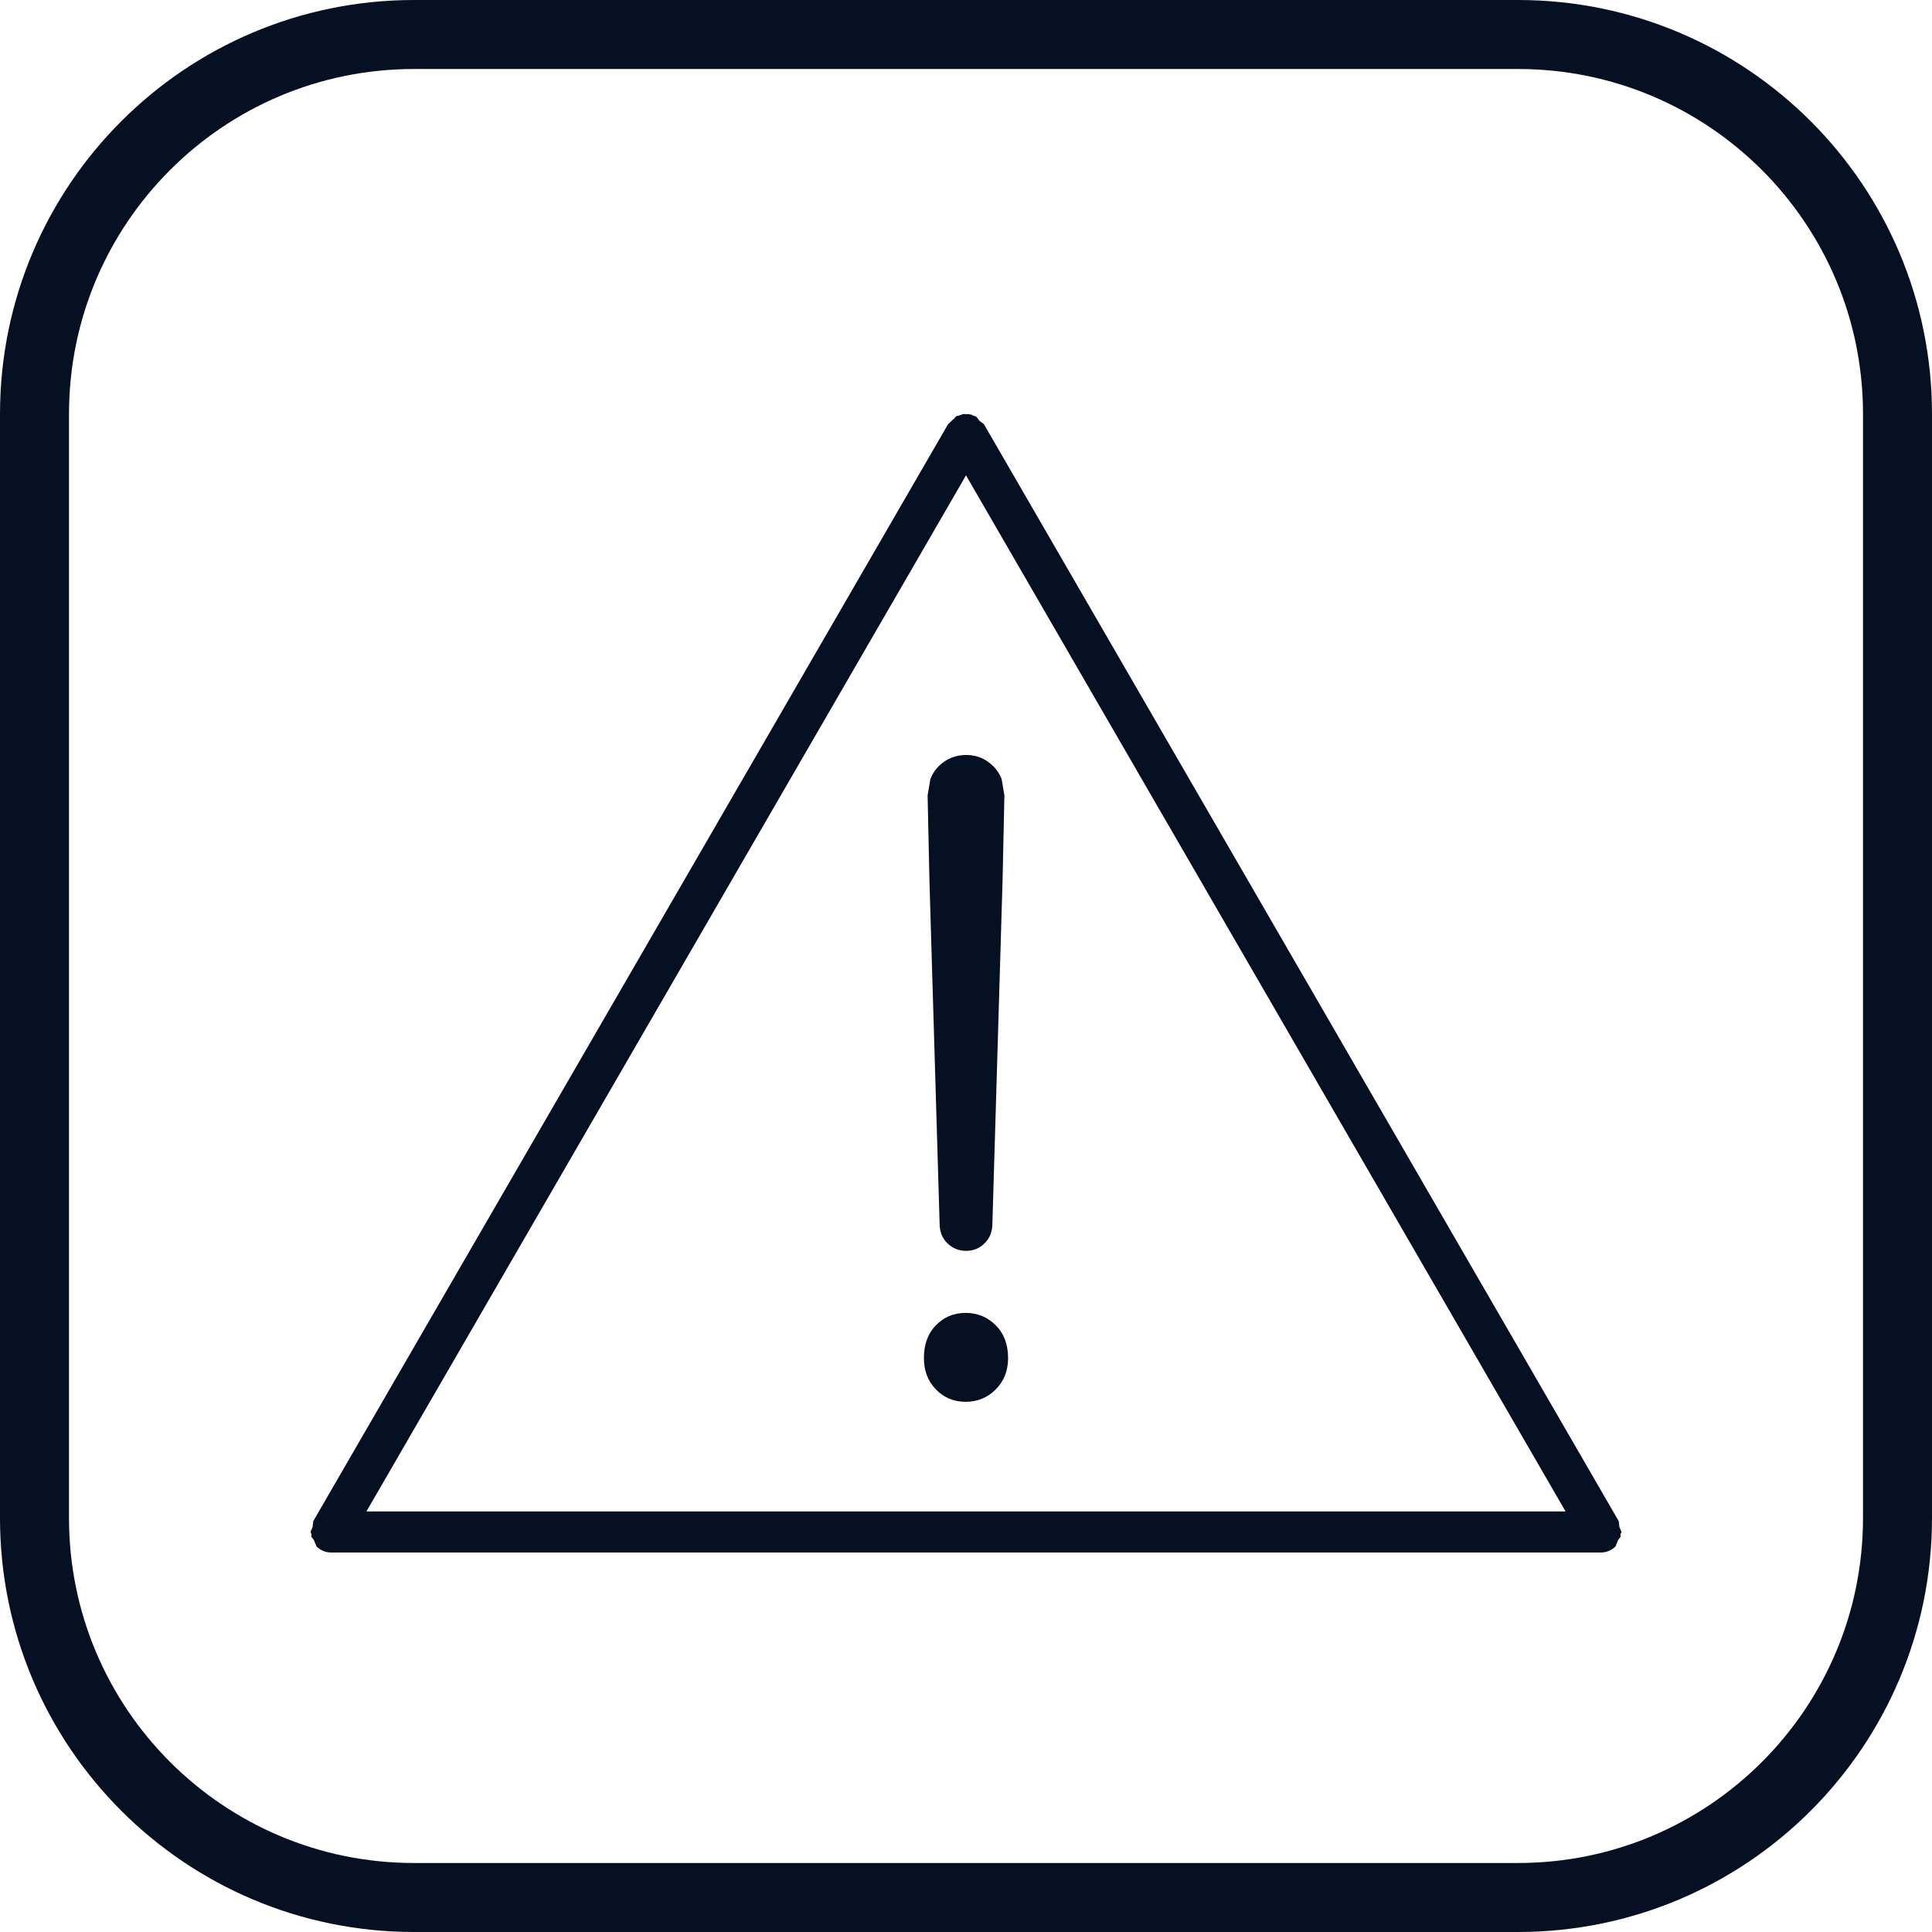
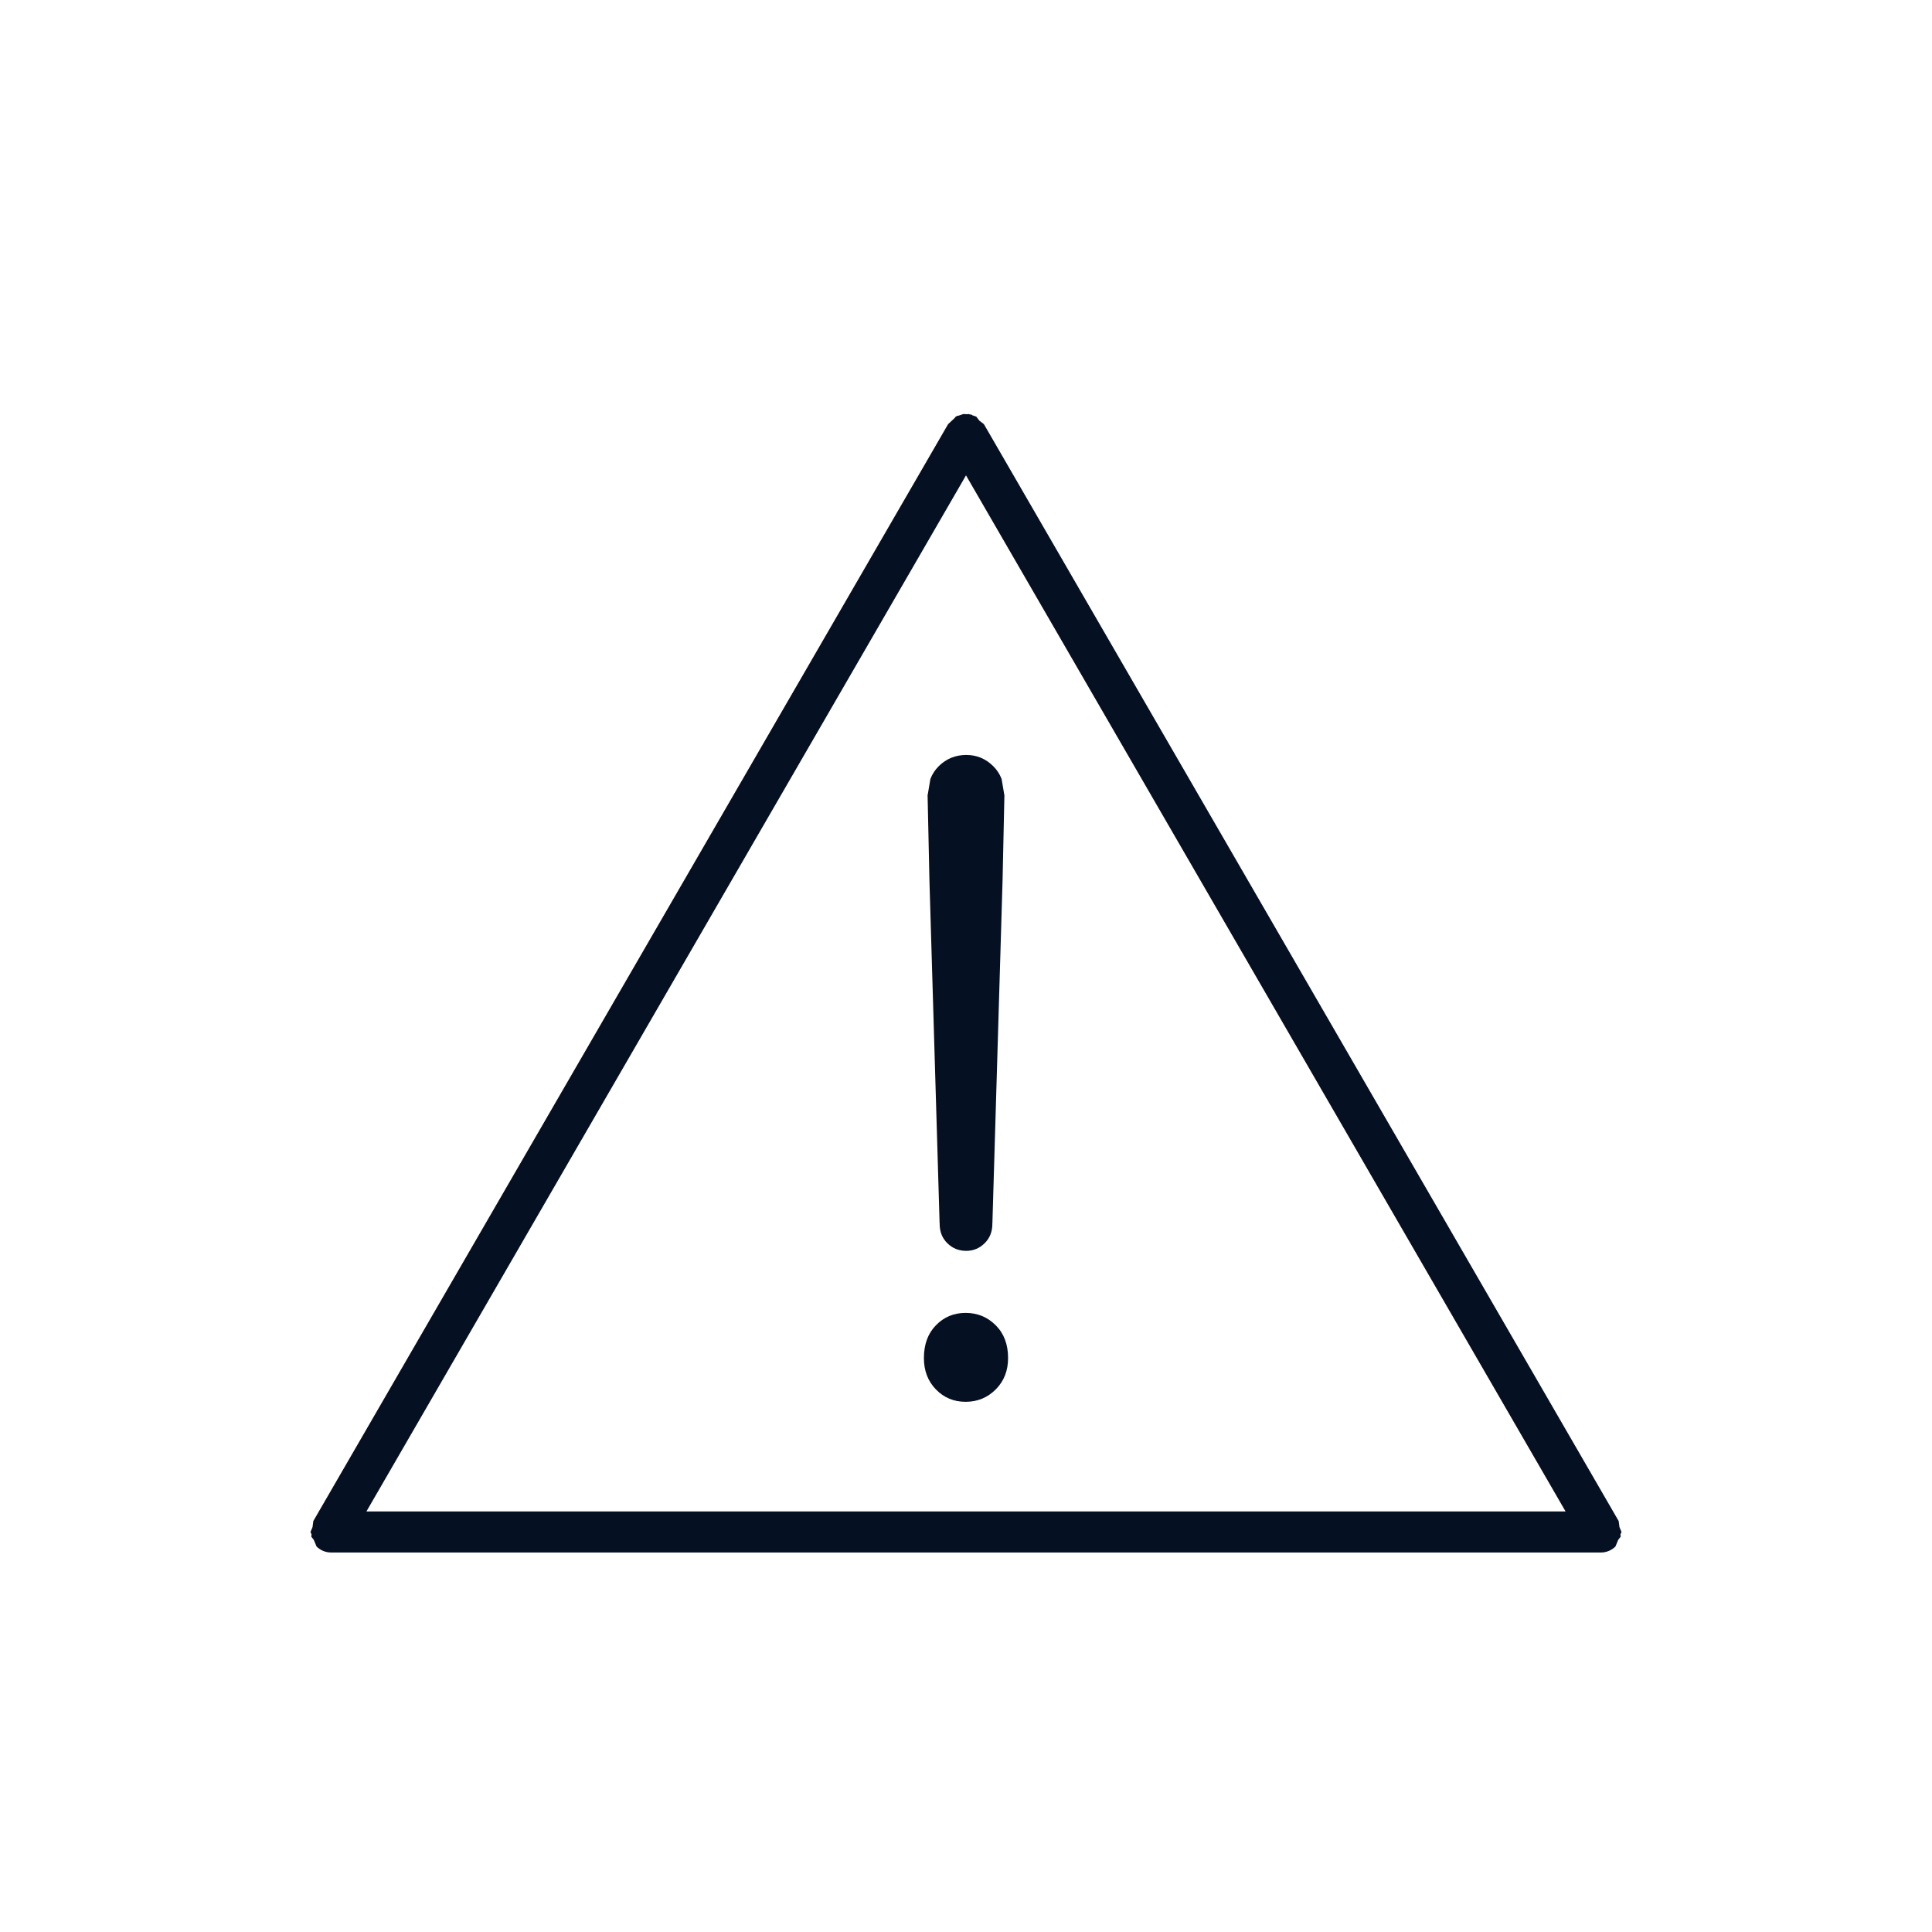
<svg xmlns="http://www.w3.org/2000/svg" width="56" height="56" viewBox="0 0 56 56" fill="none">
-   <path d="M44 1H12C5.925 1 1 5.925 1 12V44C1 50.075 5.925 55 12 55H44C50.075 55 55 50.075 55 44V12C55 5.925 50.075 1 44 1Z" stroke="#061023" stroke-width="2" />
  <path fill-rule="evenodd" clip-rule="evenodd" d="M27.99 38.055C28.331 38.055 28.622 38.174 28.861 38.413C29.1 38.651 29.22 38.968 29.22 39.364C29.22 39.732 29.1 40.035 28.861 40.274C28.622 40.513 28.331 40.632 27.99 40.632C27.648 40.632 27.361 40.513 27.129 40.274C26.896 40.035 26.78 39.732 26.78 39.364C26.78 38.968 26.896 38.651 27.129 38.413C27.361 38.174 27.648 38.055 27.99 38.055ZM28.009 21.883C28.309 21.883 28.568 21.99 28.786 22.204C28.895 22.311 28.977 22.436 29.032 22.578L29.11 23.039H29.113L29.113 23.056L29.113 23.058L29.113 23.06L29.06 25.514L28.765 35.464H28.761L28.764 35.476C28.764 35.703 28.689 35.89 28.539 36.037C28.389 36.184 28.212 36.257 28.006 36.257C27.793 36.257 27.611 36.184 27.461 36.037C27.311 35.89 27.236 35.703 27.236 35.476L27.239 35.464H27.235L26.94 25.514L26.887 23.06L26.887 23.058L26.887 23.055L26.887 23.039H26.89L26.968 22.578C27.023 22.436 27.105 22.311 27.214 22.204C27.432 21.99 27.697 21.883 28.009 21.883ZM28 13.779L10.621 43.81H45.379L28 13.779ZM27.928 12L28.03 12.007L28.072 12L28.11 12.013L28.156 12.016L28.184 12.037L28.297 12.075L28.387 12.193L28.518 12.293L46.918 44.088L46.941 44.263L47 44.405L46.969 44.478L46.977 44.54L46.904 44.635L46.825 44.826C46.717 44.933 46.568 45 46.403 45H9.597C9.432 45 9.283 44.933 9.175 44.826L9.096 44.635L9.022 44.54L9.031 44.478L9 44.405L9.059 44.263L9.082 44.088L27.482 12.293L27.671 12.117L27.703 12.075L27.723 12.069L27.737 12.056L27.785 12.048L27.928 12Z" fill="#061023" />
</svg>